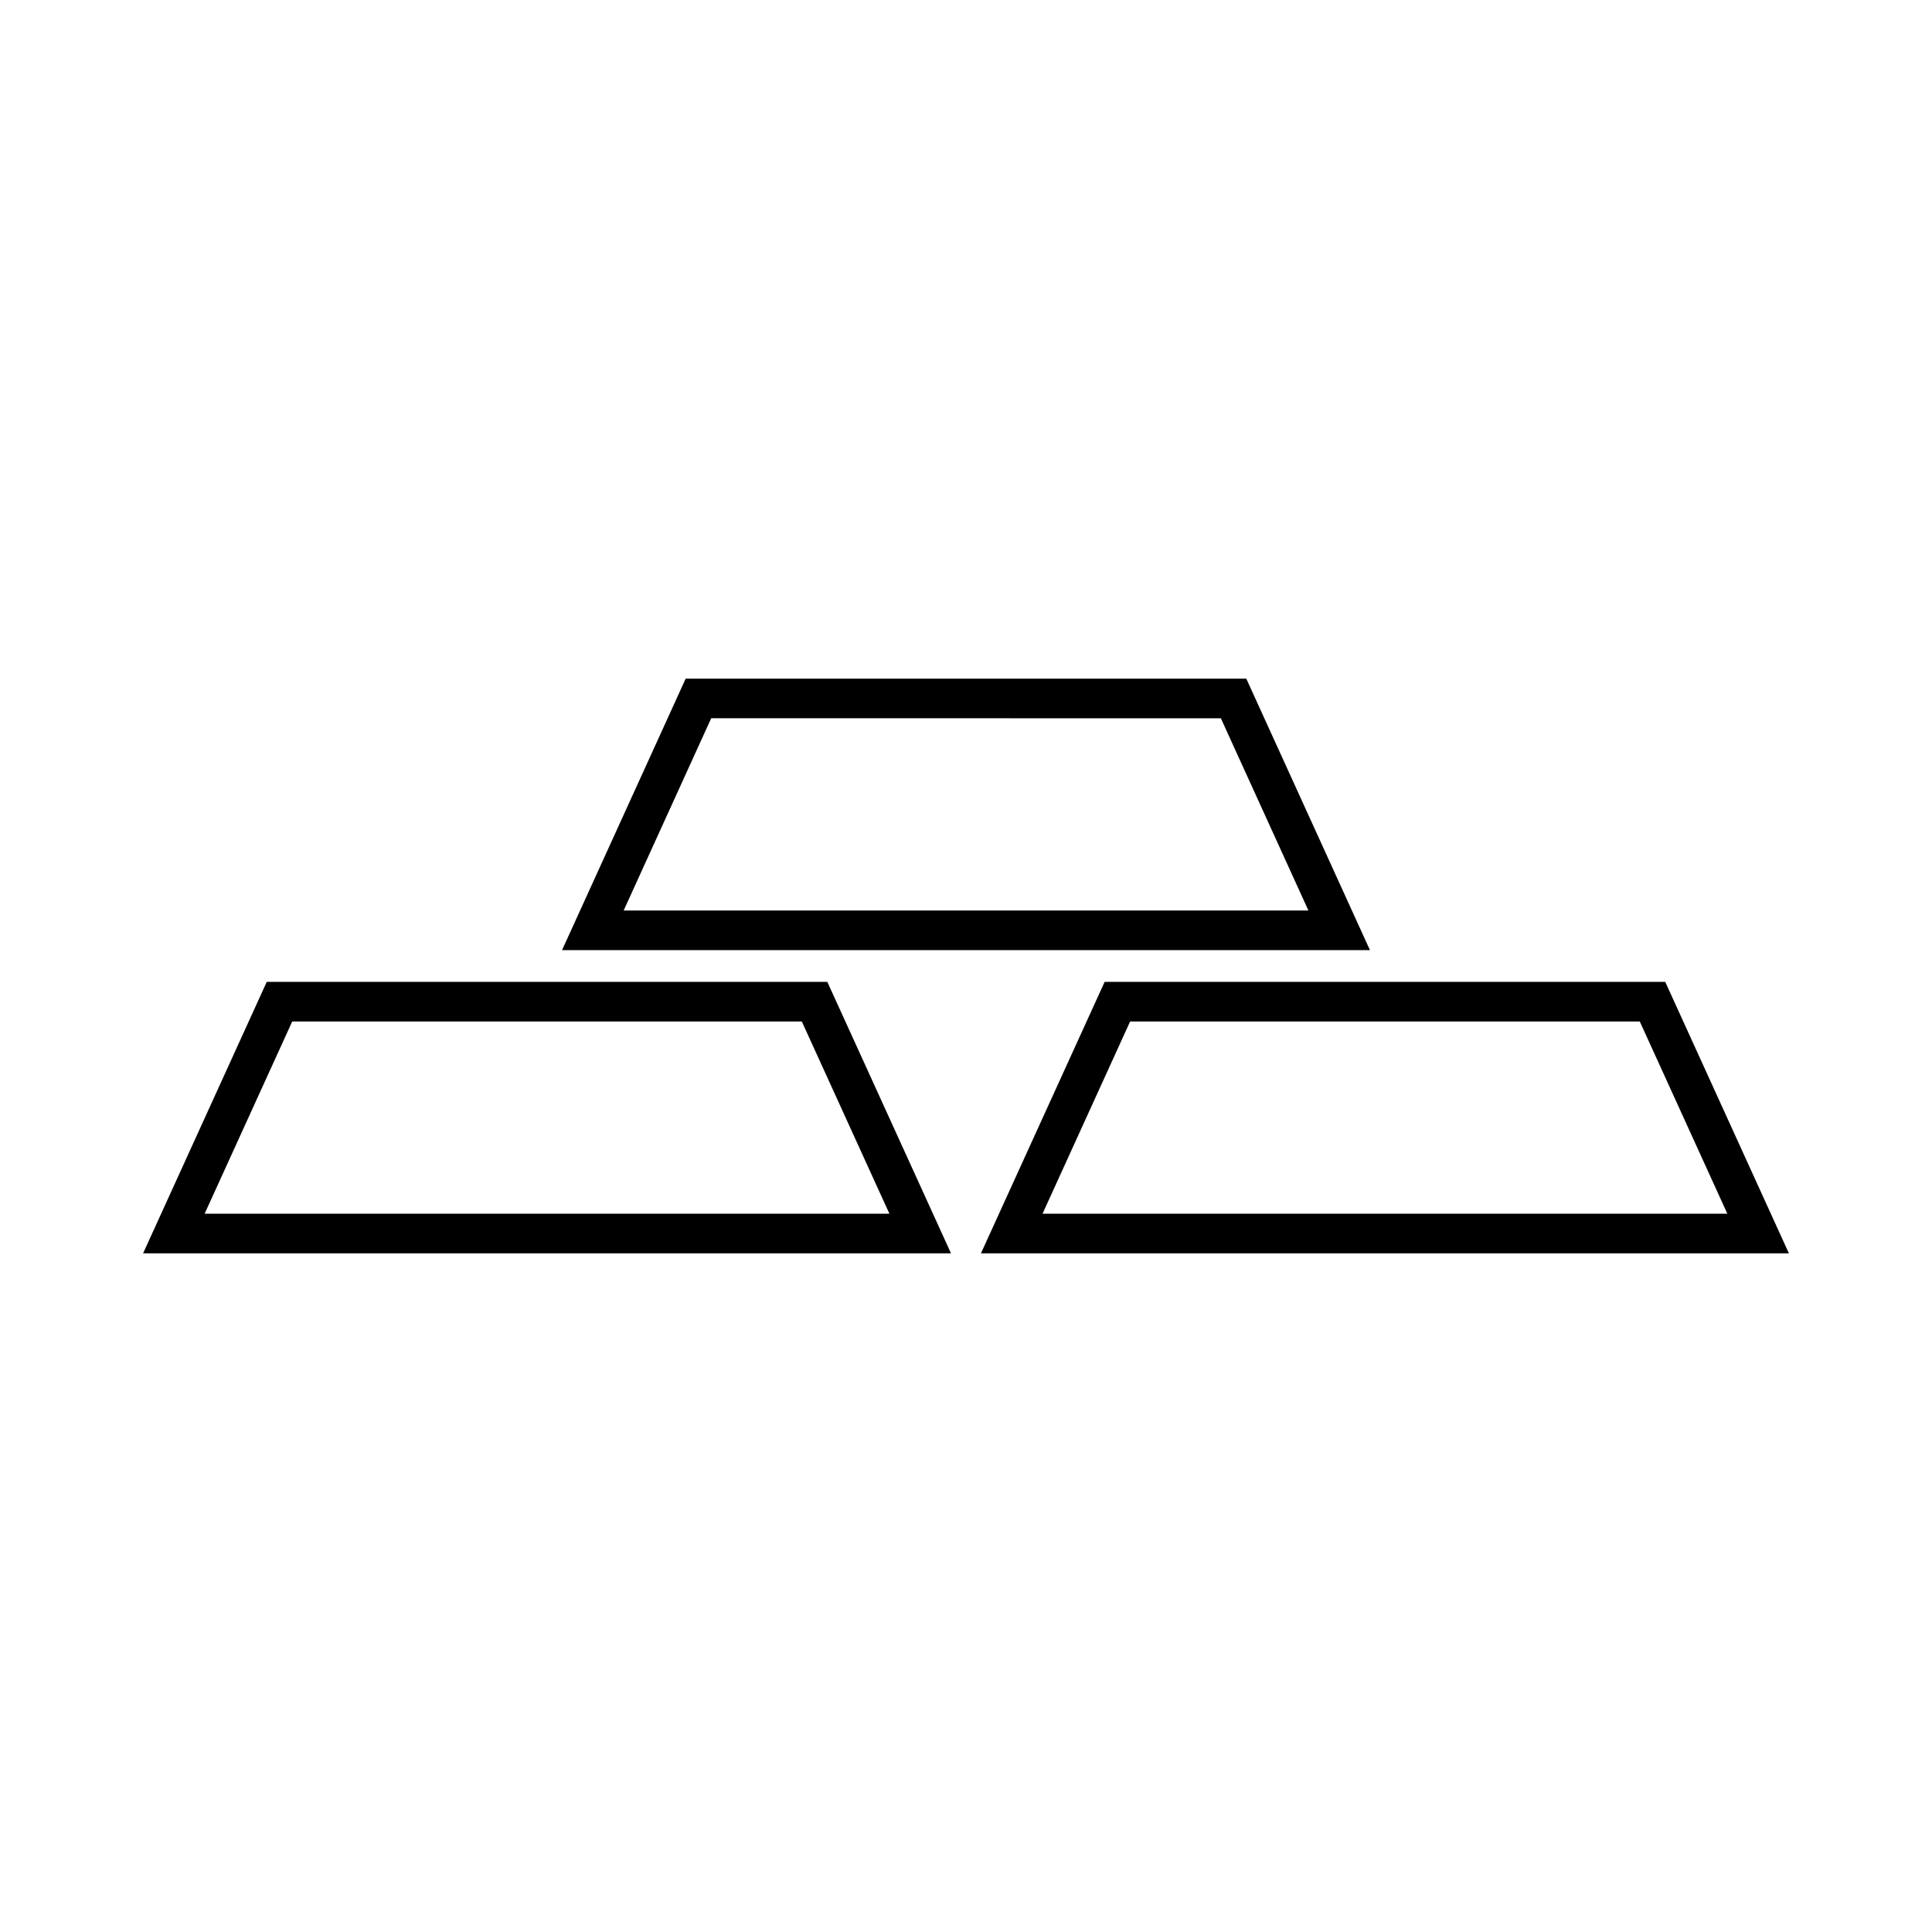
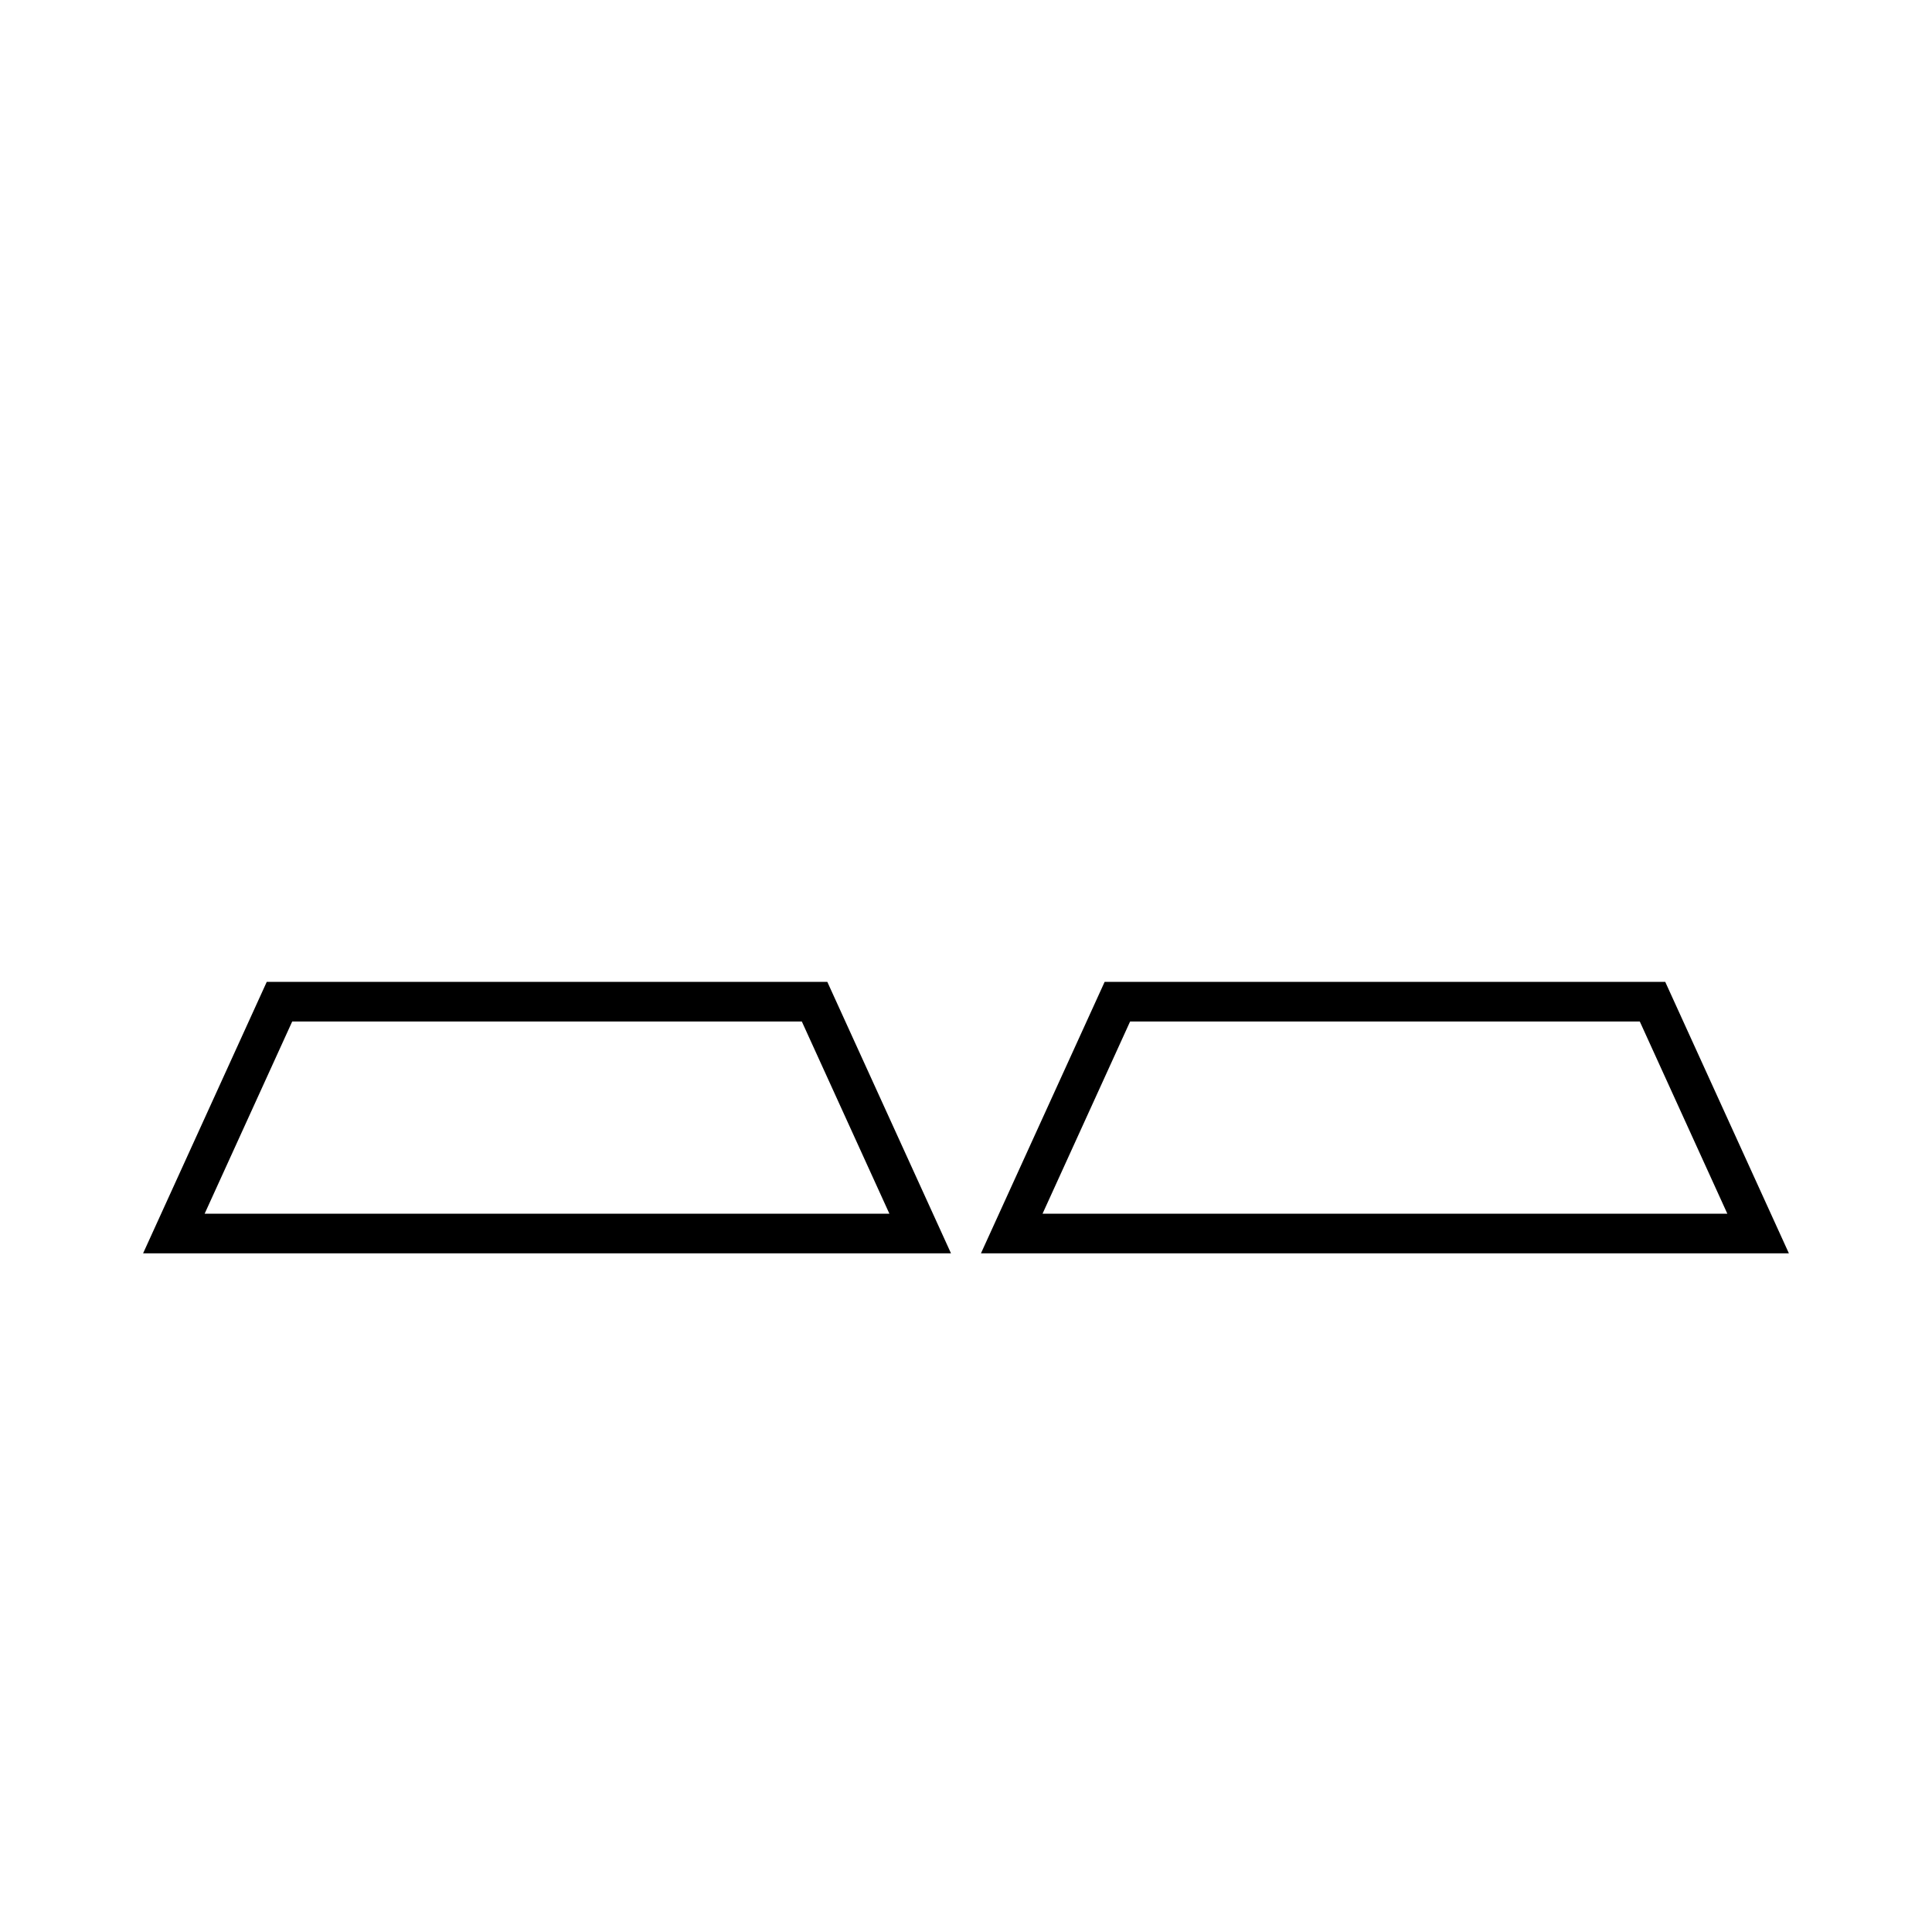
<svg xmlns="http://www.w3.org/2000/svg" fill="#000000" width="800px" height="800px" version="1.1" viewBox="144 144 512 512">
  <g>
-     <path d="m292.95 395.79h214.1l-32.77-71.941h-148.57zm174.59-61.441 23.203 50.949-181.47-0.004 23.203-50.949z" />
    <path d="m363.25 404.21h-148.56l-32.766 71.934h214.1zm-141.81 10.496h135.05l23.211 50.941h-181.47z" />
    <path d="m436.74 404.21-32.777 71.934h214.11l-32.766-71.934zm-16.457 61.438 23.207-50.941h135.07l23.203 50.941z" />
  </g>
</svg>